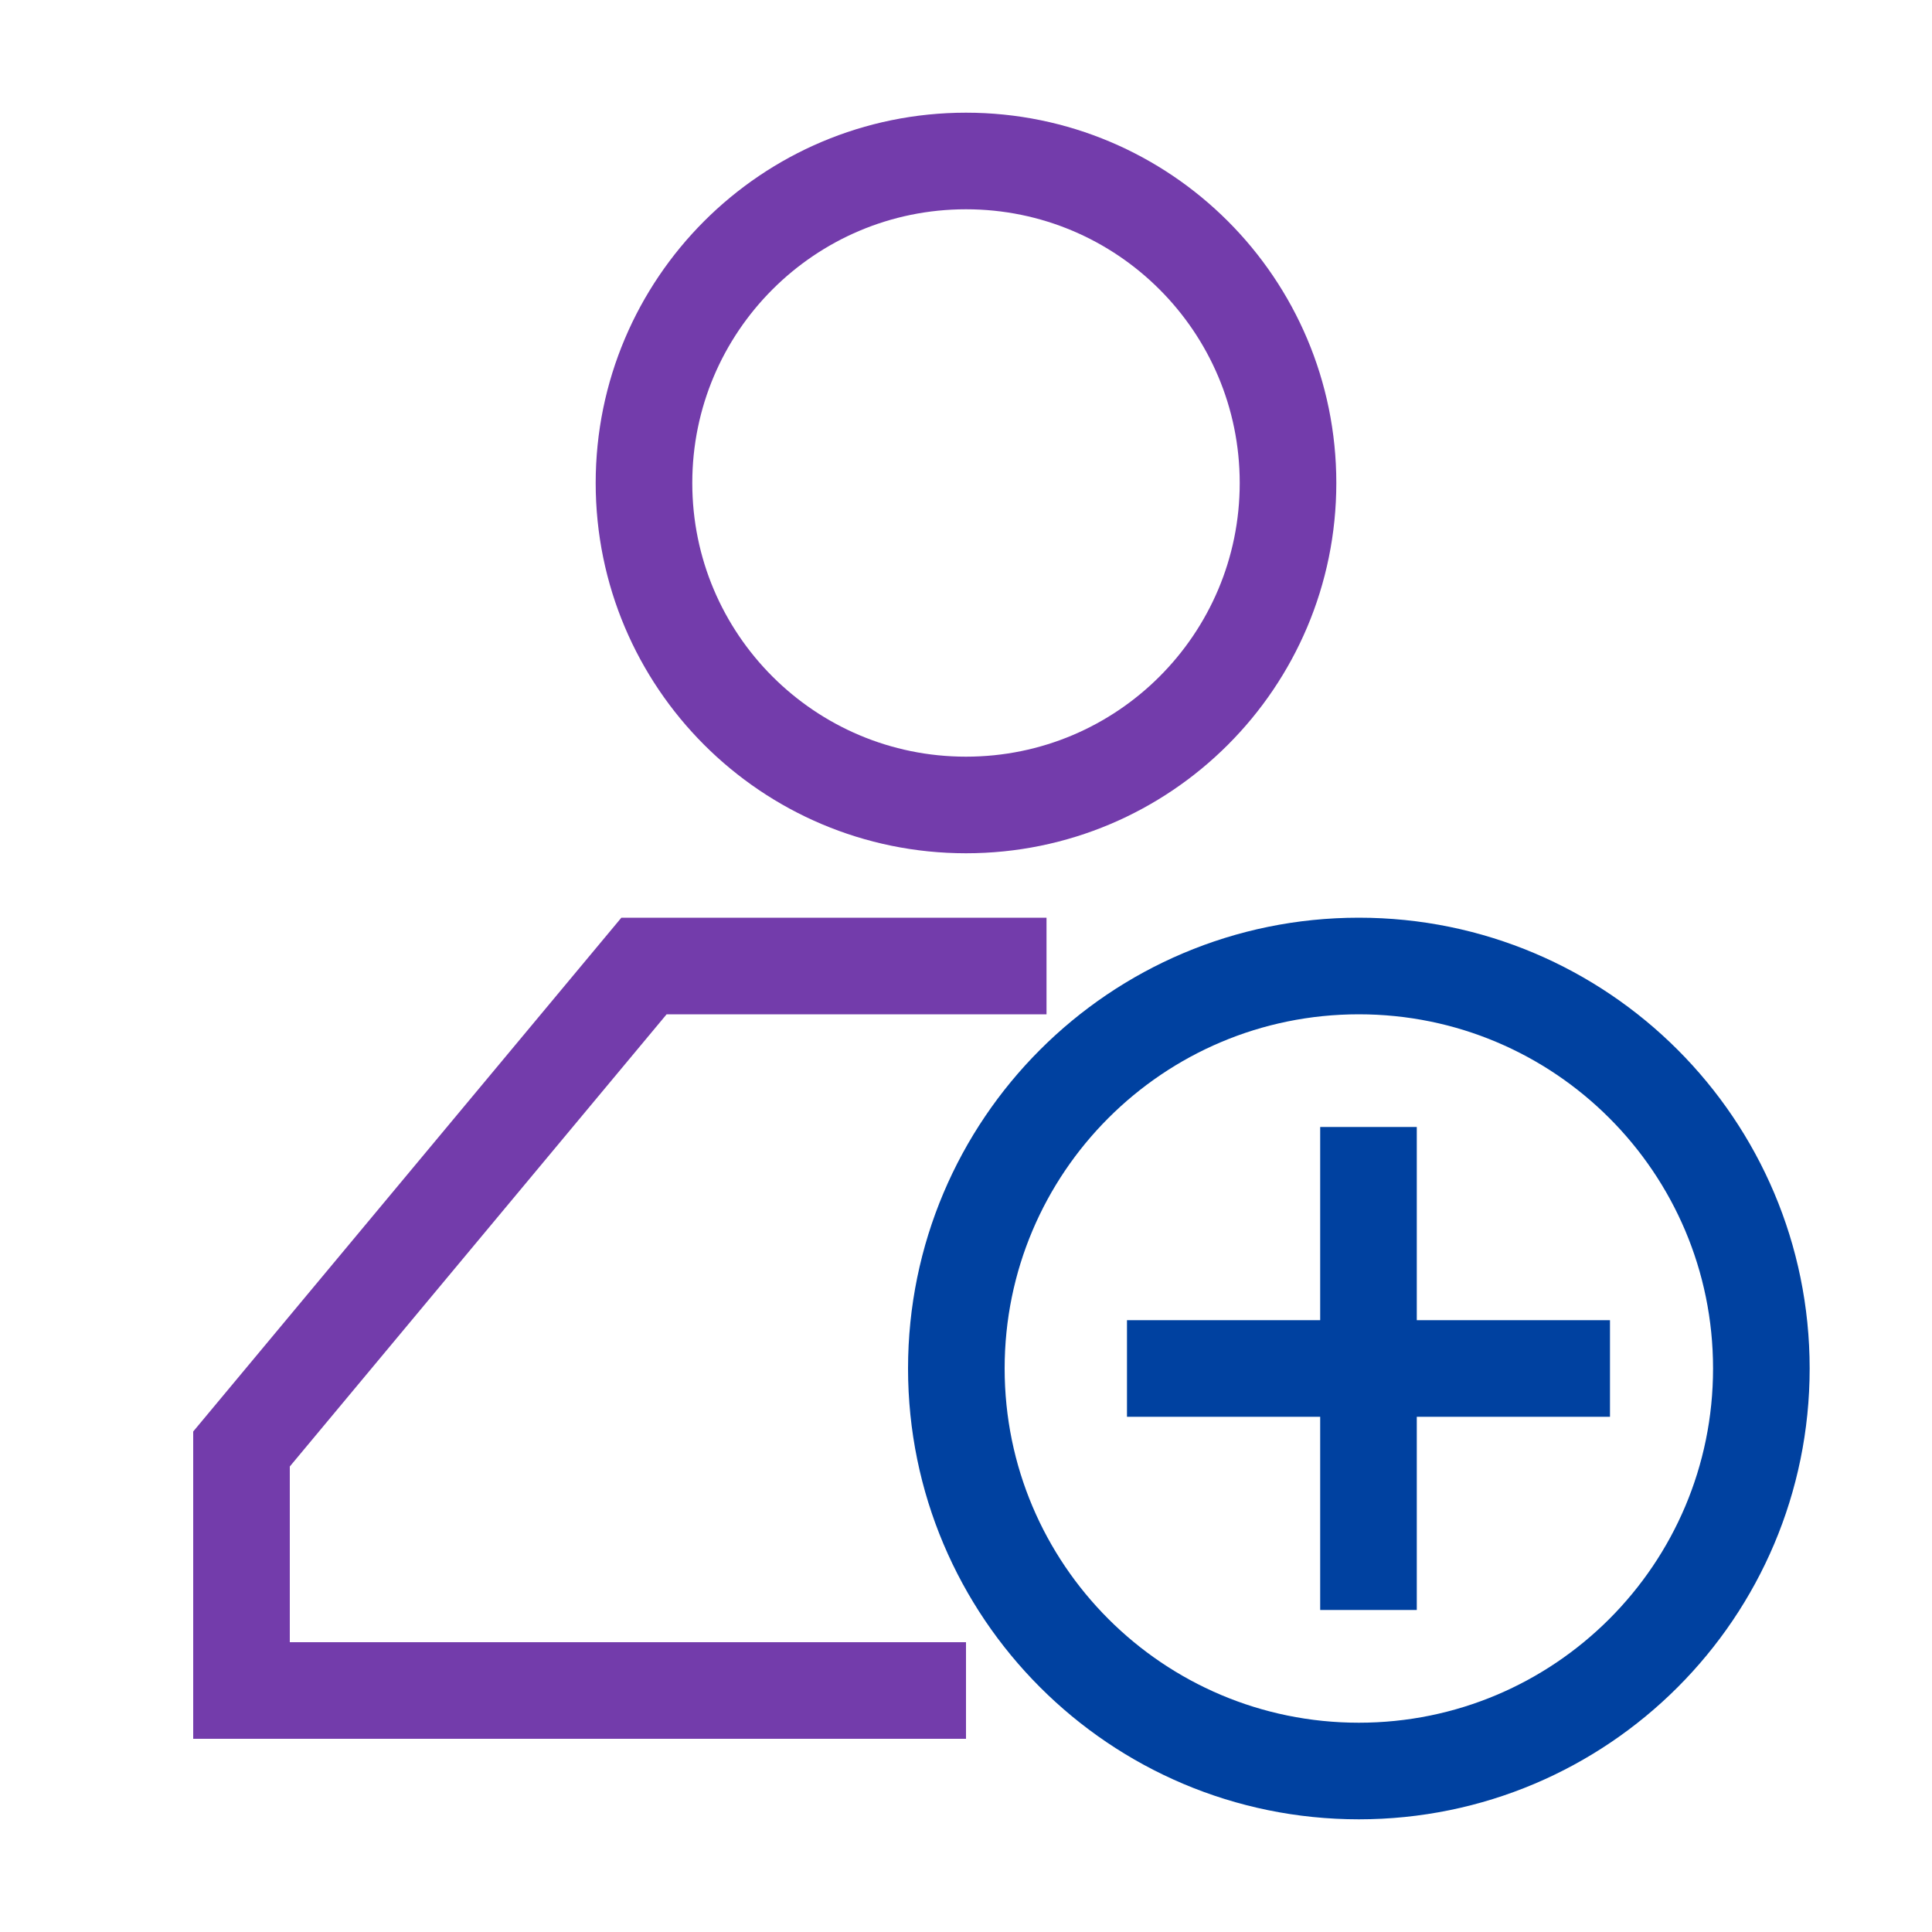
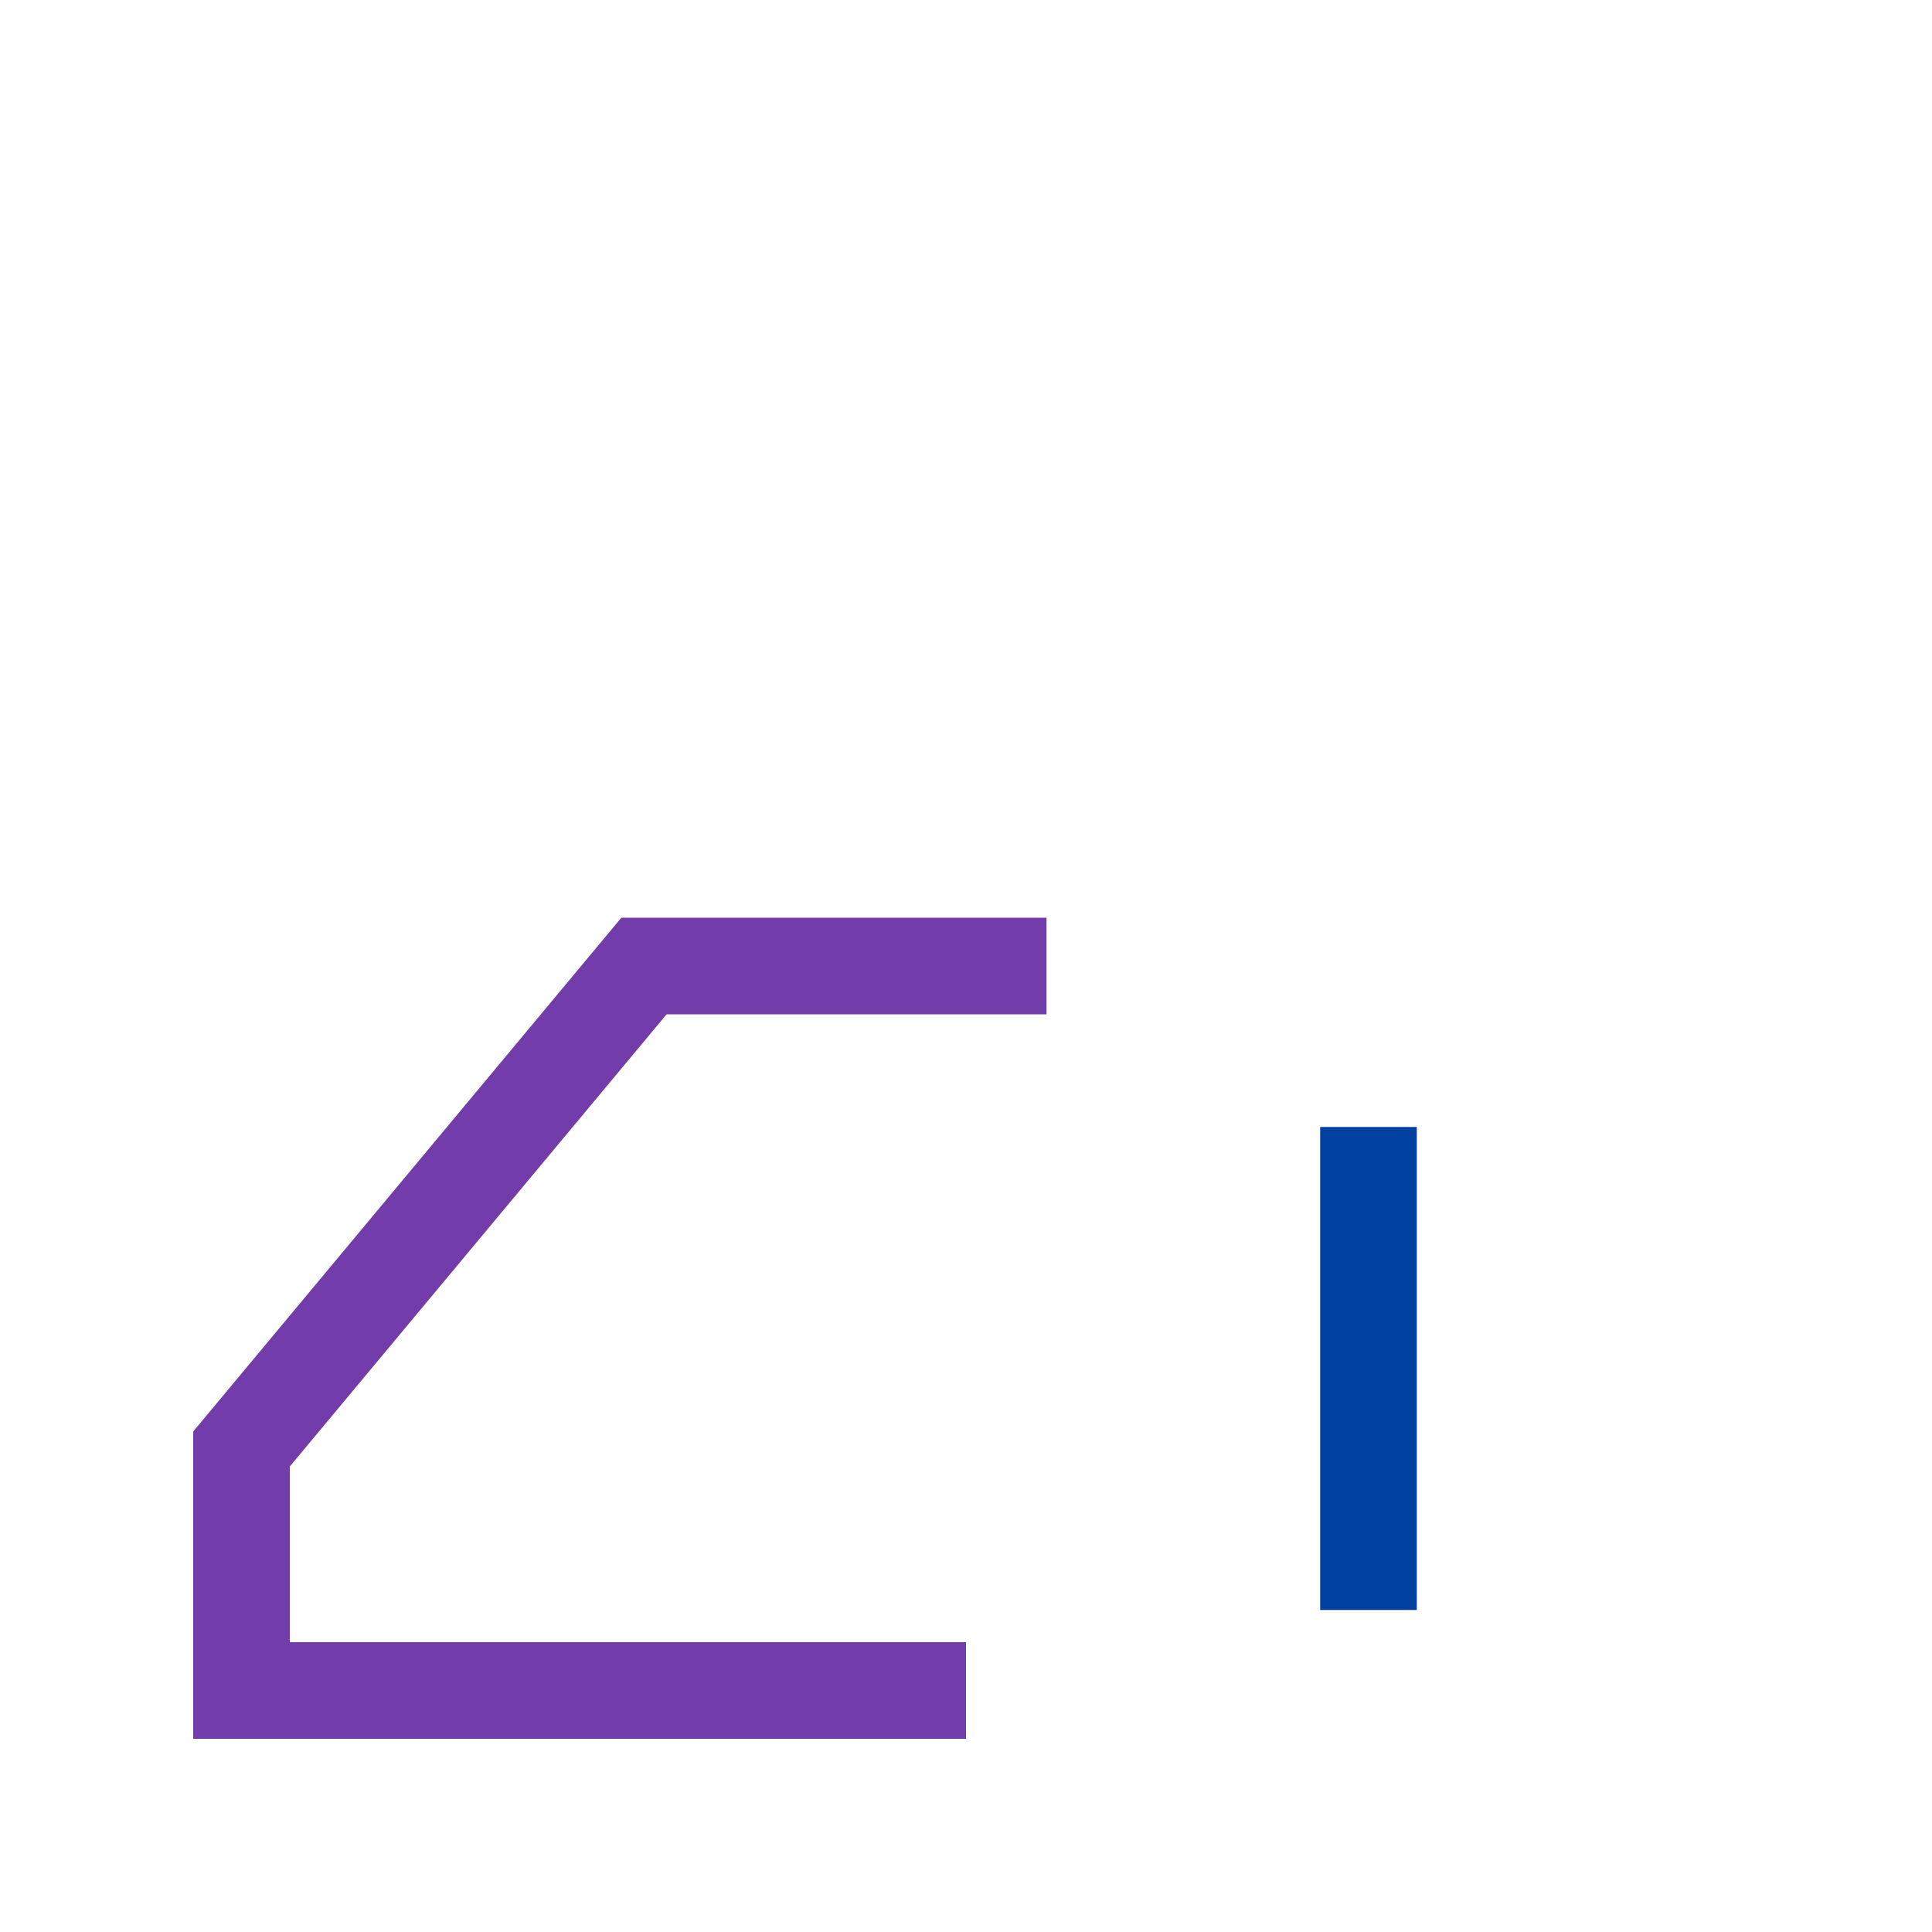
<svg xmlns="http://www.w3.org/2000/svg" width="40" height="40" viewBox="0 0 40 40" fill="none">
-   <path d="M28.133 36.667C32.736 36.667 36.467 32.936 36.467 28.333C36.467 23.731 32.736 20 28.133 20C23.531 20 19.8 23.731 19.8 28.333C19.8 32.936 23.531 36.667 28.133 36.667Z" stroke="#0041A0" stroke-width="2" stroke-miterlimit="10" />
-   <path d="M20 16.666C23.682 16.666 26.667 13.682 26.667 10C26.667 6.318 23.682 3.333 20 3.333C16.318 3.333 13.333 6.318 13.333 10C13.333 13.682 16.318 16.666 20 16.666Z" stroke="#733CAB" stroke-width="2" stroke-miterlimit="10" />
  <path d="M21.667 20H13.333L5 30V35H20" stroke="#733CAB" stroke-width="2" stroke-miterlimit="10" />
-   <path d="M23.333 28.333H33.333" stroke="#0041A0" stroke-width="2" stroke-miterlimit="10" />
  <path d="M28.333 23.333V33.333" stroke="#0041A0" stroke-width="2" stroke-miterlimit="10" />
</svg>